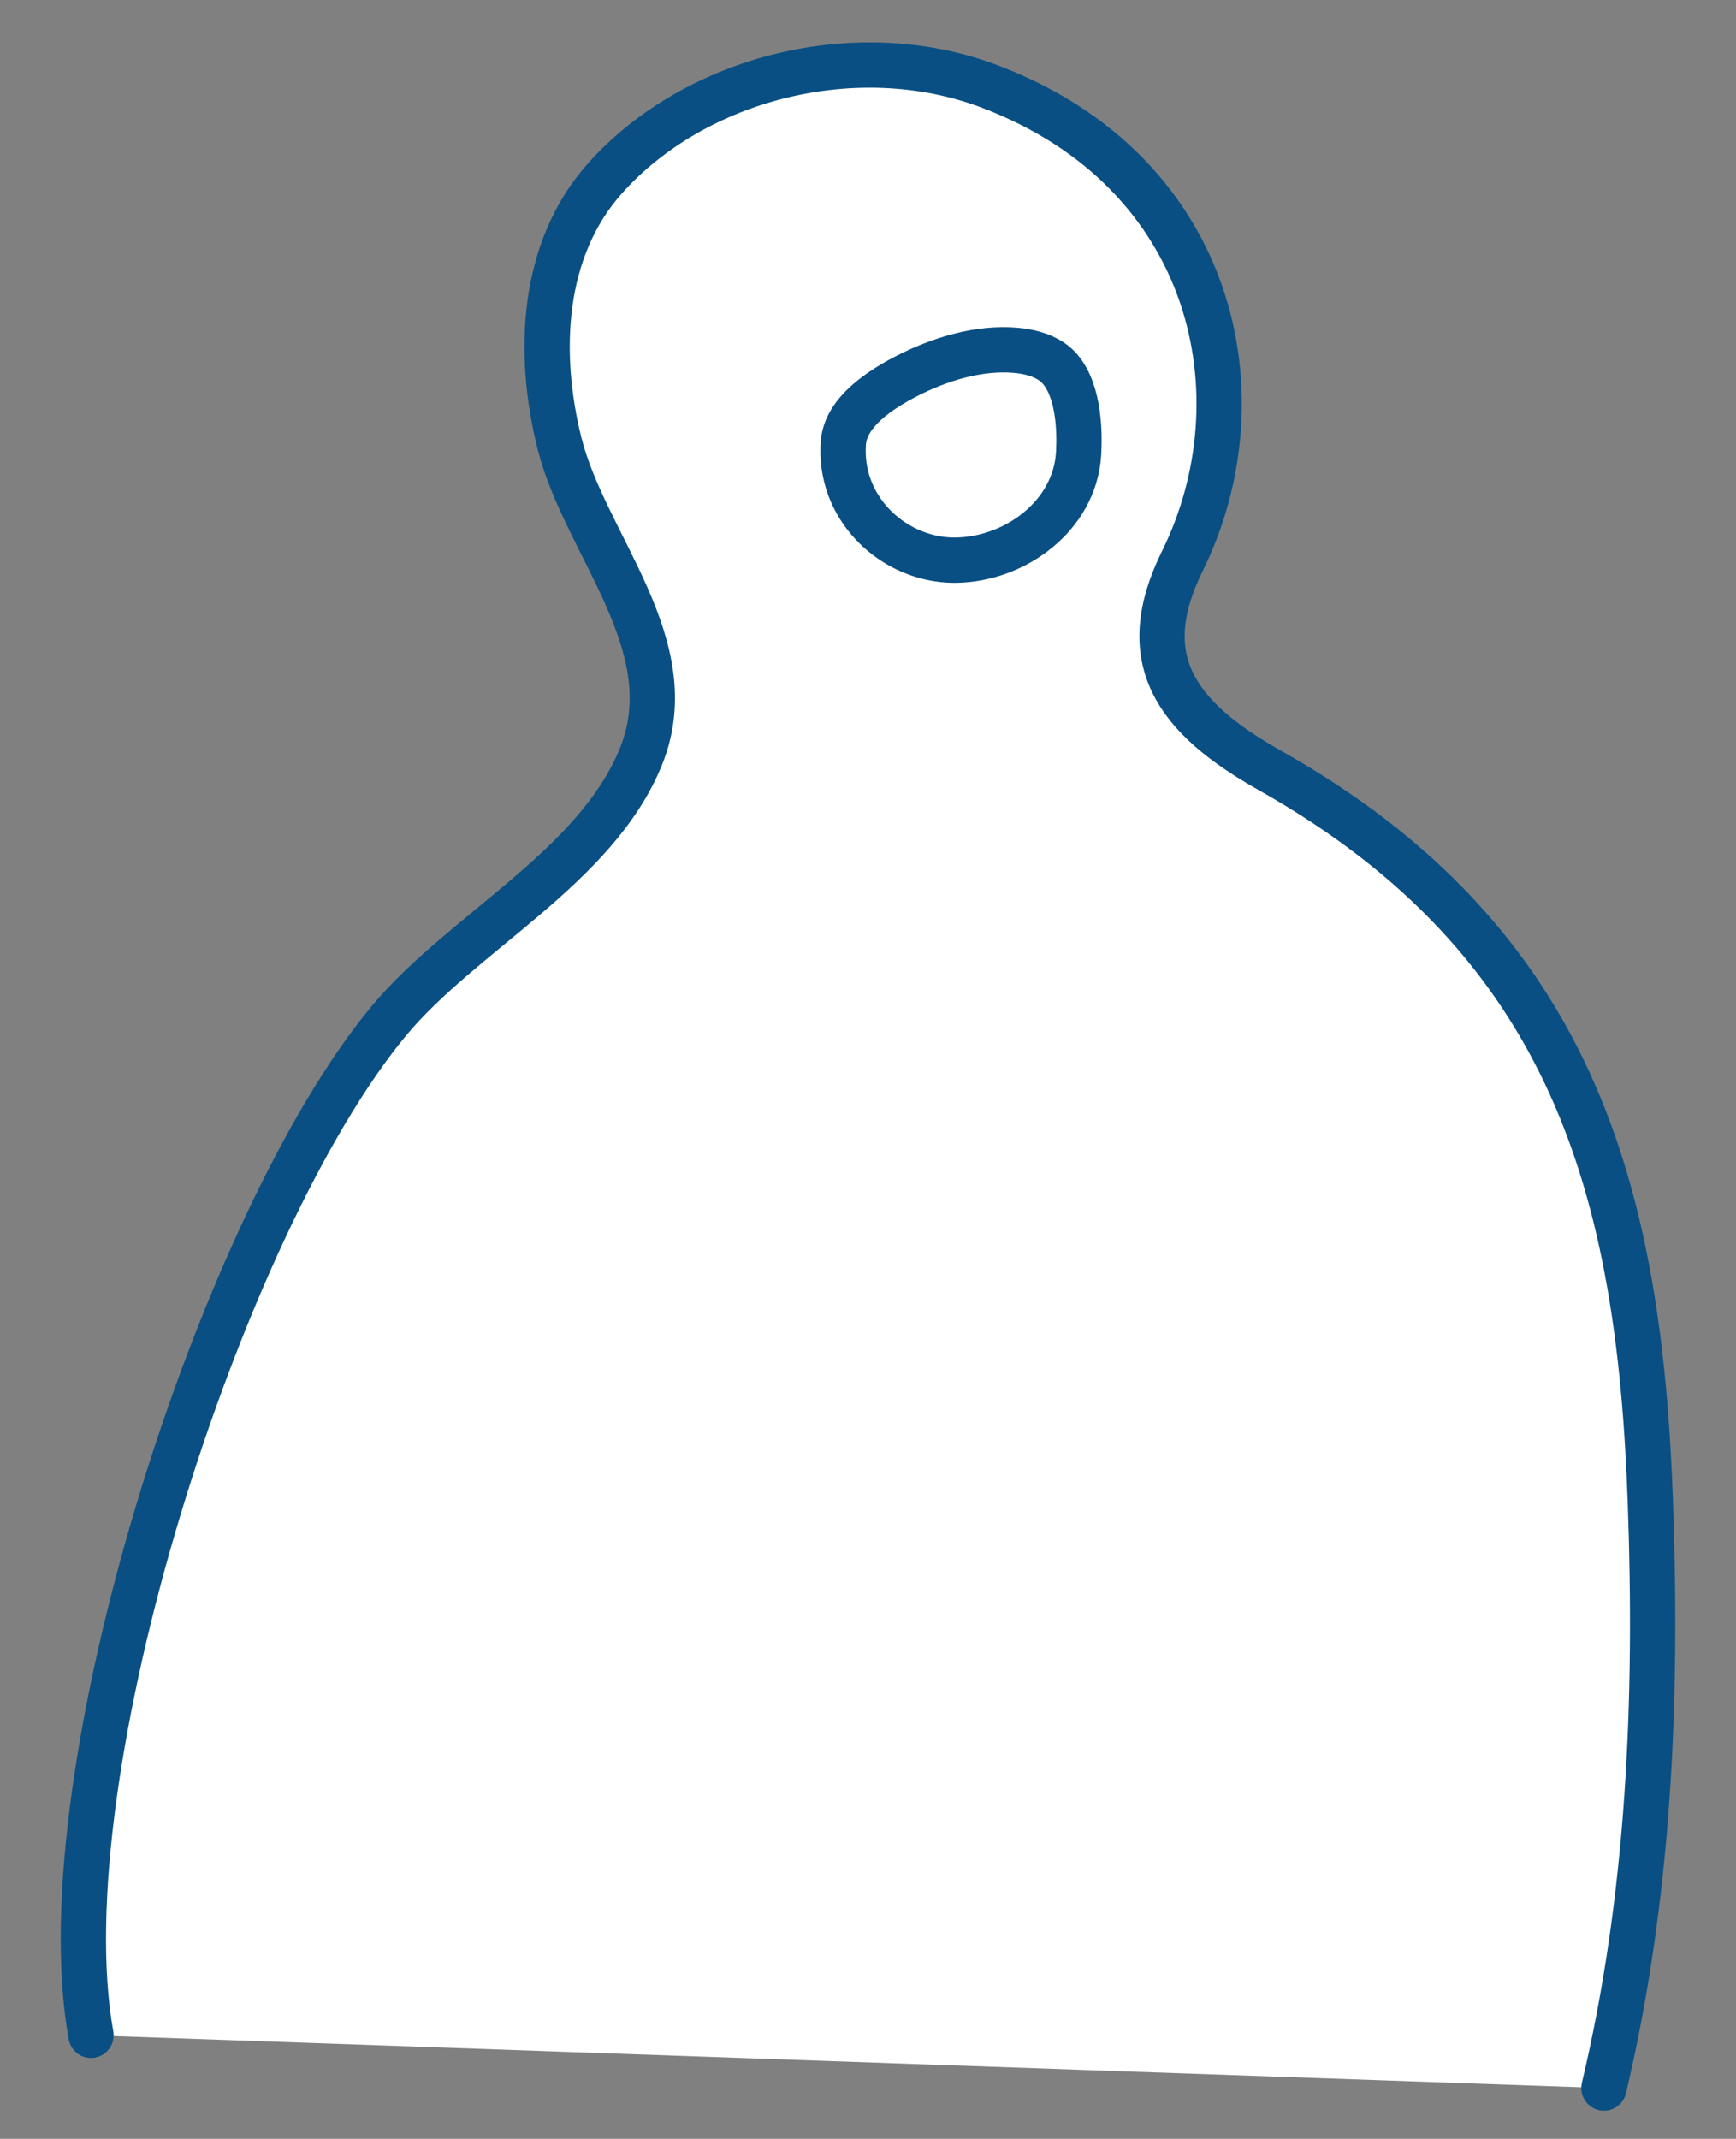
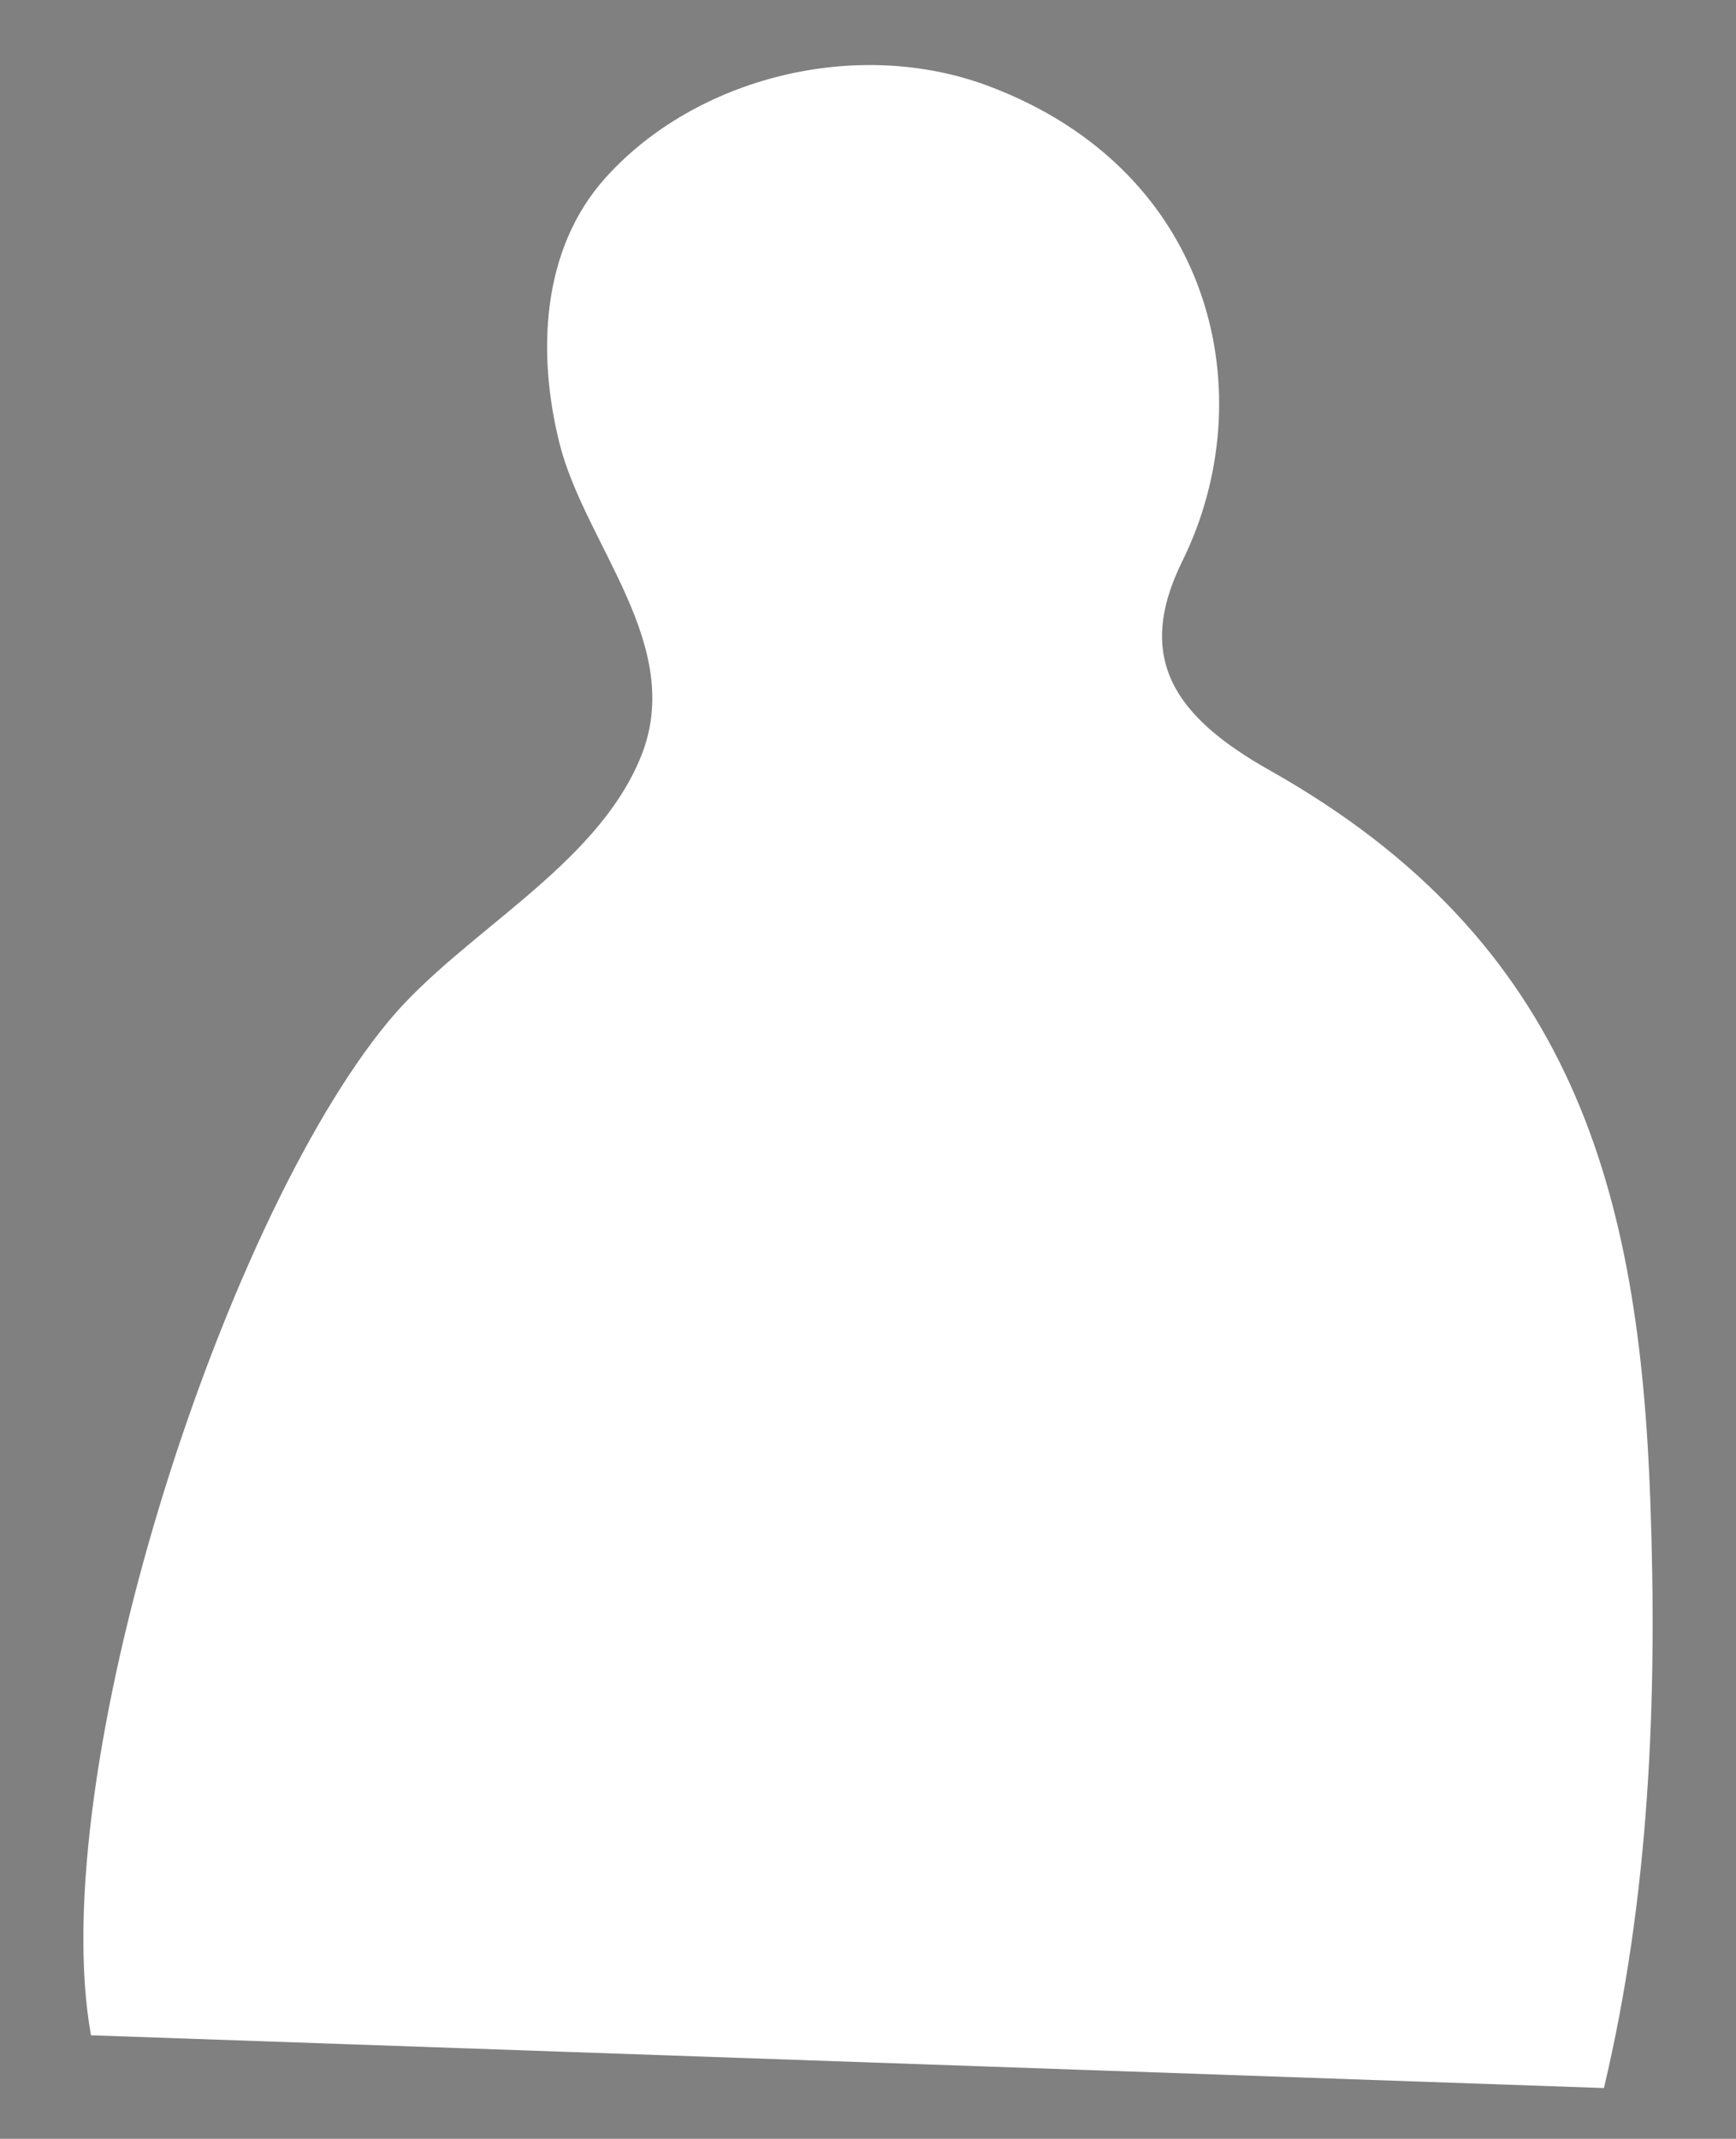
<svg xmlns="http://www.w3.org/2000/svg" width="69" height="85" viewBox="0 0 69 85">
  <rect x="0" y="0" width="69" height="85" fill="#808080" stroke="none" />
  <defs>
    <style>.cls-1{fill:none;stroke:#094f83;stroke-linecap:round;stroke-miterlimit:10;stroke-width:1.8px;}.cls-2{fill:#fff;}</style>
  </defs>
  <path class="cls-2" d="M3.616,80.886c-1.853-10.325,5.148-32.24,11.827-40.299,2.917-3.522,8.242-6.099,10.031-10.517,1.789-4.418-2.224-8.404-3.239-12.462-.886-3.554-.733-7.692,1.837-10.549,3.569-3.97,9.99-5.627,15.276-3.618,8.959,3.402,10.868,12.334,7.646,18.857-1.917,3.882-.282,6.203,3.472,8.316,12.125,6.827,14.695,16.808,15.13,29.07.282,7.86-.032,15.648-1.845,23.299" />
-   <path class="cls-1" d="M3.616,80.886c-1.853-10.325,5.148-32.24,11.827-40.299,2.917-3.522,8.242-6.099,10.031-10.517,1.789-4.418-2.224-8.404-3.239-12.462-.886-3.554-.733-7.692,1.837-10.549,3.569-3.97,9.99-5.627,15.276-3.618,8.959,3.402,10.868,12.334,7.646,18.857-1.917,3.882-.282,6.203,3.472,8.316,12.125,6.827,14.695,16.808,15.13,29.07.282,7.86-.032,15.648-1.845,23.299M42.876,17.892c0,.056,0,.12-.008.176-.169,2.433-2.514,4.162-4.874,4.194-1.845.024-3.577-1.153-4.222-2.873-.218-.576-.298-1.193-.25-1.809.105-1.225,1.499-2.105,2.481-2.617,1.313-.68,2.9-1.176,4.391-1.04.491.048.999.168,1.418.456.967.664,1.12,2.377,1.064,3.506v.008Z" />
</svg>